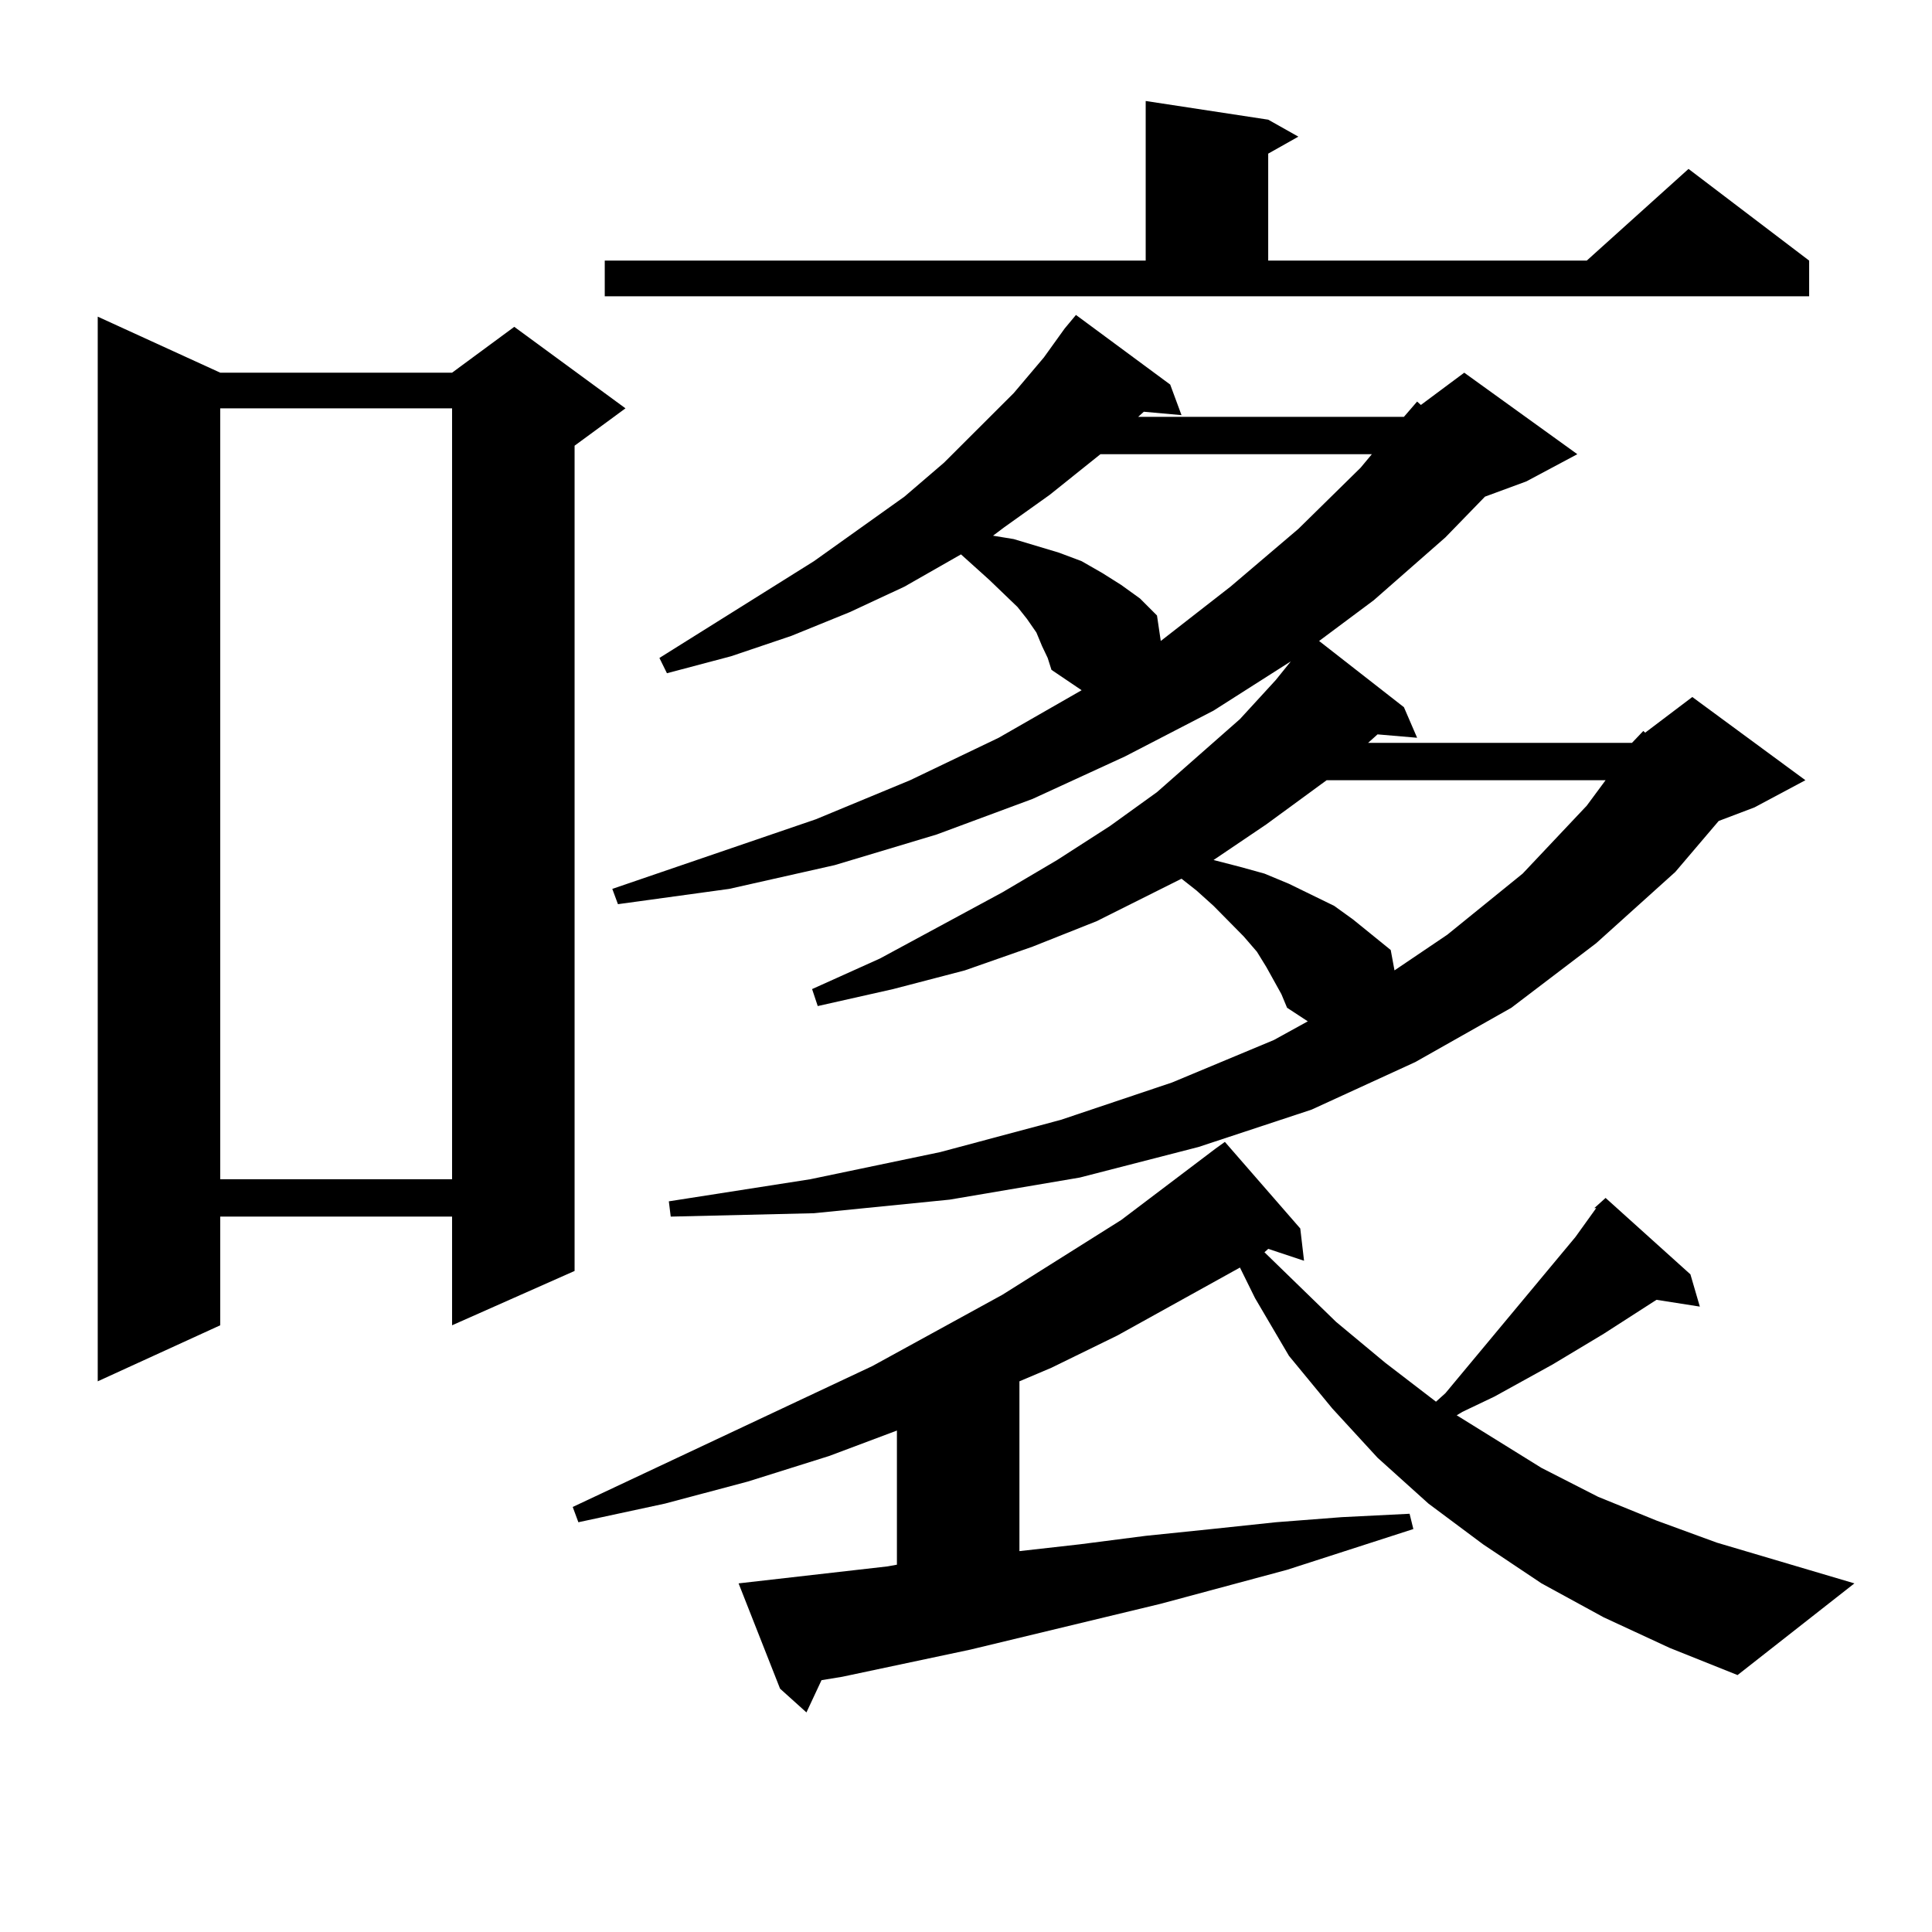
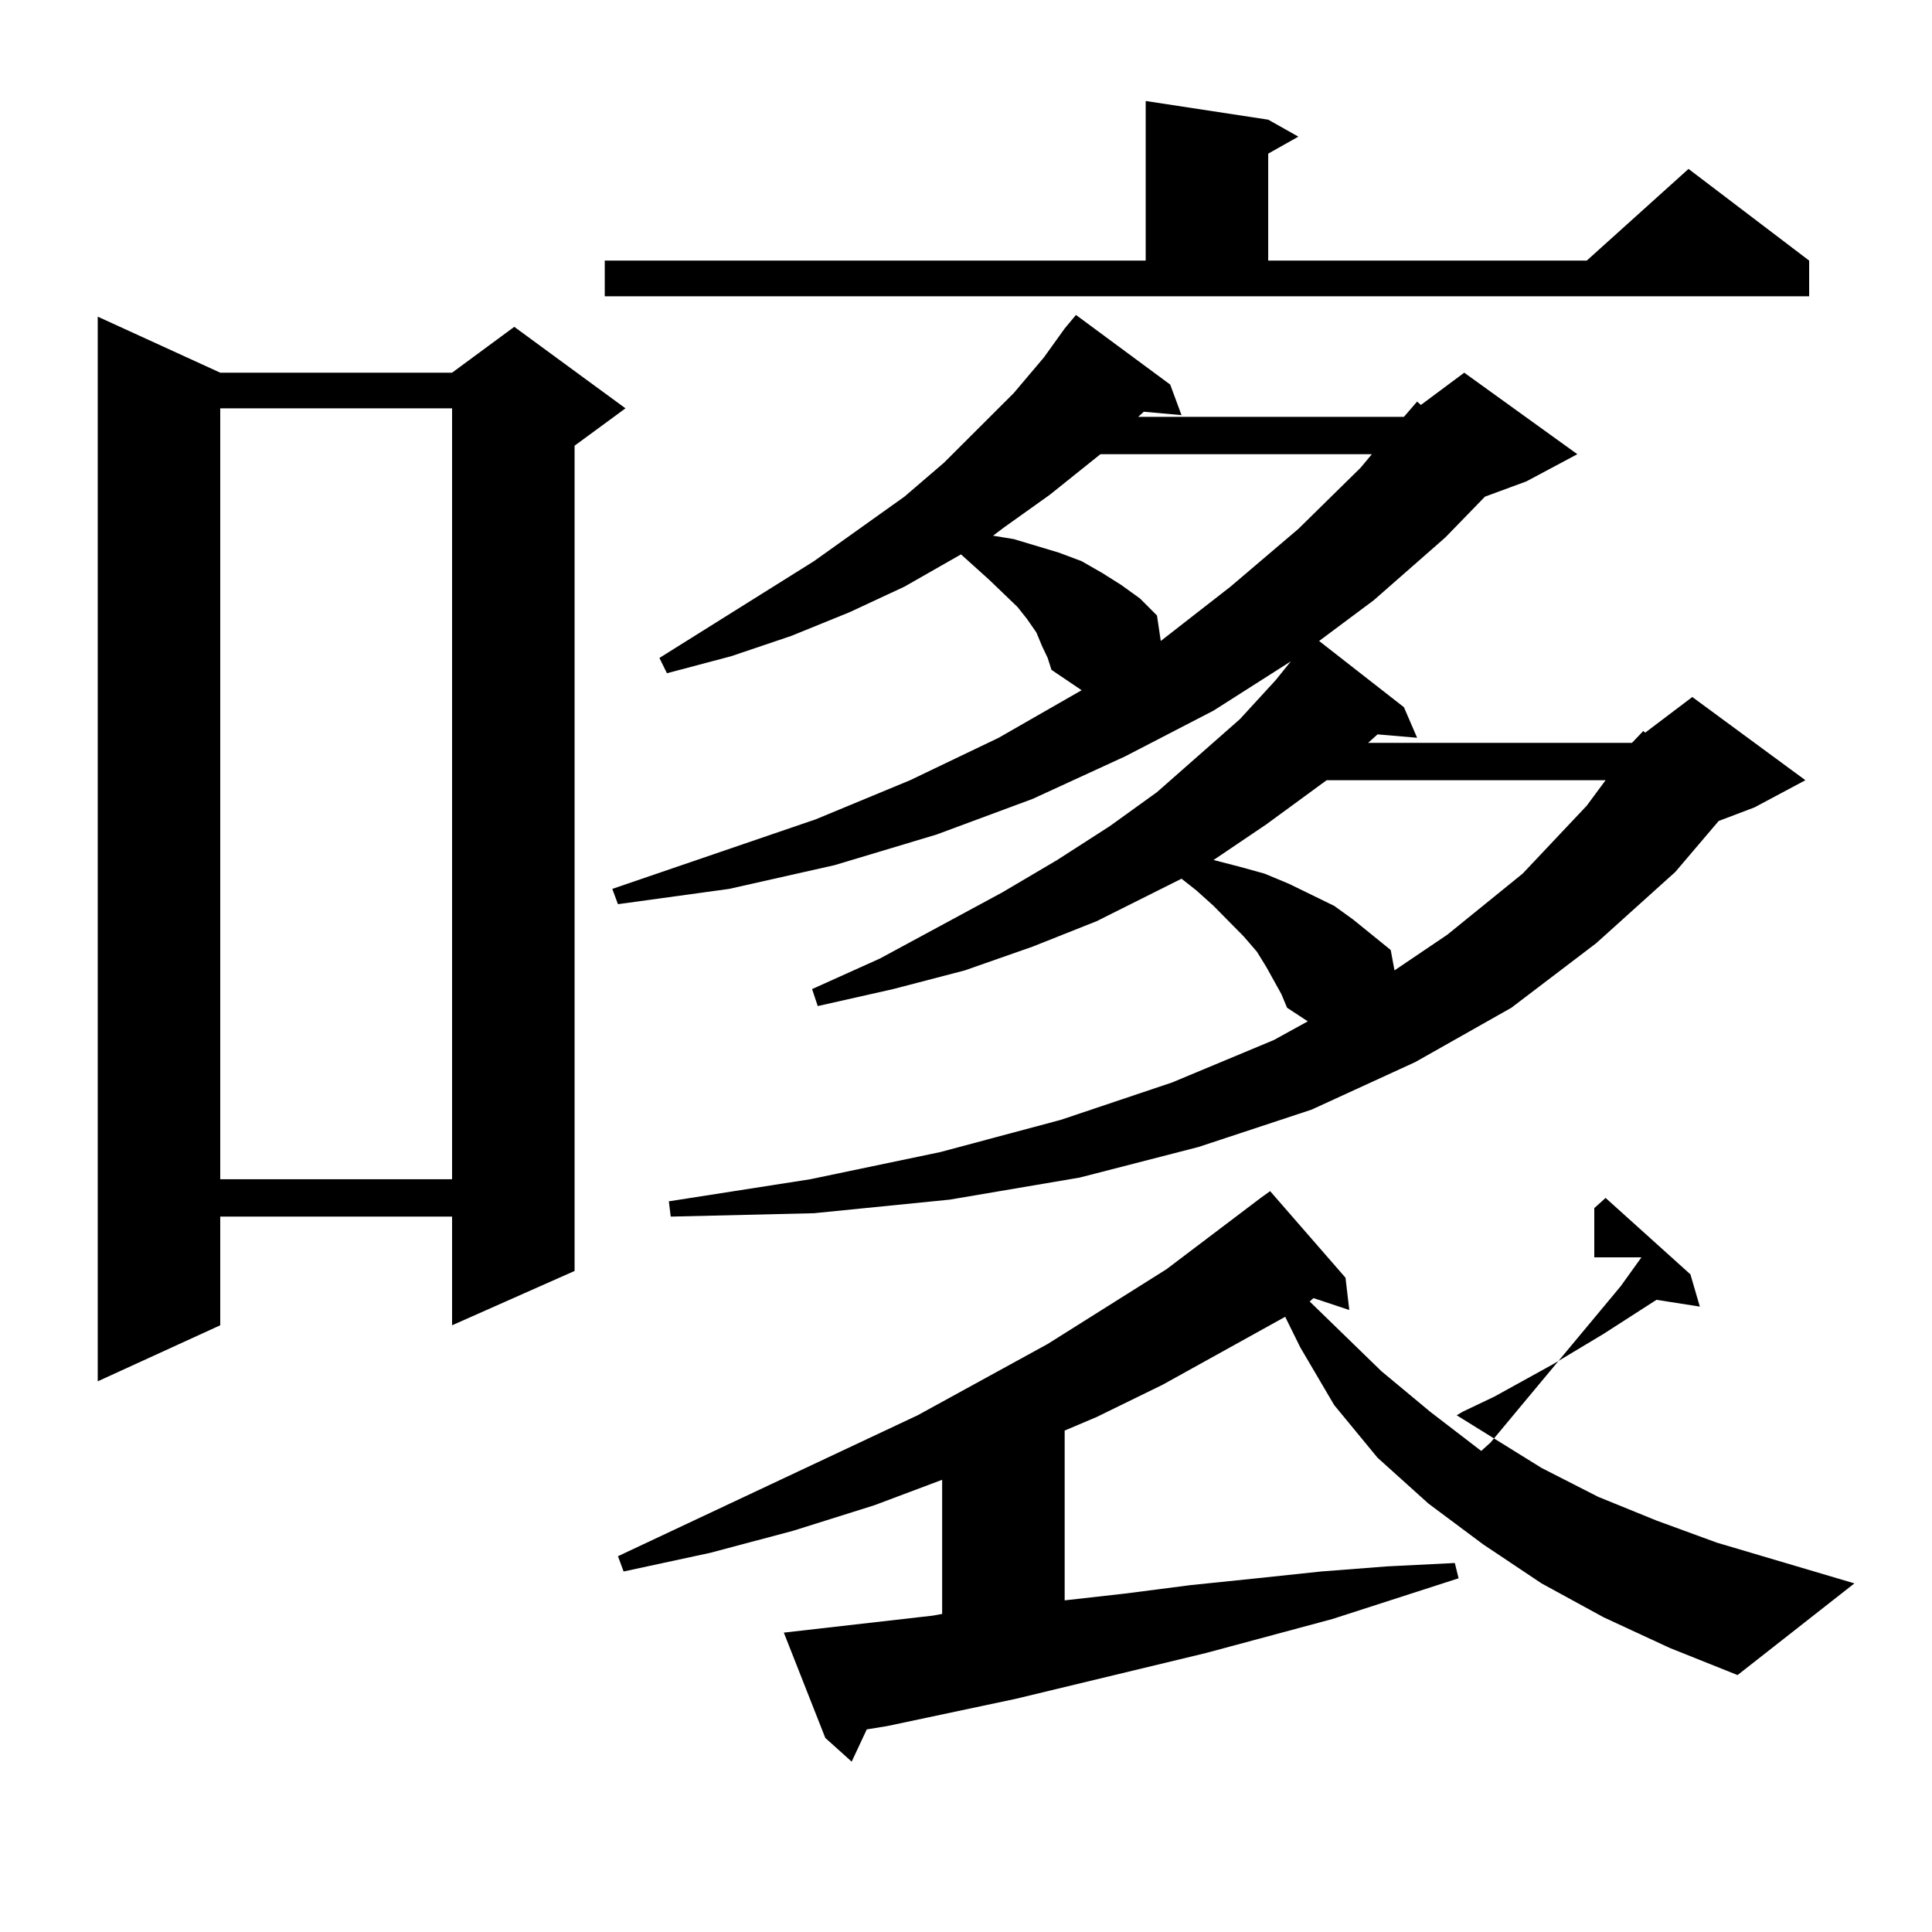
<svg xmlns="http://www.w3.org/2000/svg" version="1.1" id="图层_1" x="0px" y="0px" width="1000px" height="1000px" viewBox="0 0 1000 1000" enable-background="new 0 0 1000 1000" xml:space="preserve">
-   <path d="M113.997,192.898h119.997l32.194-23.73l57.56,42.188l-26.341,19.336V657.84l-63.413,28.125v-56.25H113.997v56.25  l-63.413,29.004V163.895L113.997,192.898z M113.997,211.355v399.023h119.997V211.355H113.997z M825.199,625.32l5.854-5.273  l43.901,39.551l4.878,16.699l-22.438-3.516l-27.316,17.578l-26.341,15.82l-30.243,16.699l-16.585,7.91l-2.927,1.758l43.901,27.246  l29.268,14.941l30.243,12.305l31.219,11.426l71.218,21.094l-60.486,47.461l-35.121-14.063l-34.146-15.82l-32.194-17.578  l-30.243-20.215l-28.292-21.094l-26.341-23.73l-23.414-25.488l-22.438-27.246l-17.561-29.883l-7.805-15.82l-63.413,35.156  l-34.146,16.699l-16.585,7.031v87.891l31.219-3.516l34.146-4.395l34.146-3.516l33.17-3.516l34.146-2.637l35.121-1.758l1.951,7.91  l-65.364,21.094l-65.364,17.578l-98.534,23.73l-66.34,14.063l-10.731,1.758l-7.805,16.699l-13.658-12.305l-21.463-54.492  l77.071-8.789l4.878-0.879v-69.434l-35.121,13.184l-41.95,13.184l-42.926,11.426l-44.877,9.668l-2.927-7.91l155.118-72.949  l67.315-36.914l61.462-38.672l48.779-36.914l4.878-3.516l39.023,44.824l1.951,16.699l-18.536-6.152l-1.951,1.758l37.072,36.035  l25.365,21.094l26.341,20.215l4.878-4.395l67.315-80.859l10.731-14.941H825.199z M313.017,134.891H593.01V52.273l63.413,9.668  l15.609,8.789l-15.609,8.789v55.371h164.874l52.682-47.461l62.438,47.461v18.457H313.017V134.891z M844.711,384.5l5.854-6.152  l0.976,0.879l24.39-18.457l58.535,43.066l-26.341,14.063l-18.536,7.031l-22.438,26.367l-40.975,36.914l-43.901,33.398  l-49.755,28.125l-53.657,24.609l-58.535,19.336l-61.462,15.82l-67.315,11.426l-70.242,7.031l-74.145,1.758l-0.976-7.91  l73.169-11.426l67.315-14.063l62.438-16.699l57.56-19.336l52.682-21.973l17.561-9.668l-10.731-7.031l-2.927-7.031l-3.902-7.031  l-3.902-7.031l-4.878-7.91l-6.829-7.91l-15.609-15.82l-8.78-7.91l-7.805-6.152l-43.901,21.973l-33.17,13.184l-35.121,12.305  l-37.072,9.668l-39.023,8.789l-2.927-8.789l35.121-15.82l63.413-34.277l28.292-16.699l27.316-17.578l24.39-17.578l42.926-37.793  l18.536-20.215l7.805-9.668l-39.999,25.488l-45.853,23.73l-47.804,21.973l-49.755,18.457l-52.682,15.82l-54.633,12.305l-57.56,7.91  l-2.927-7.91l105.363-36.035l48.779-20.215l45.853-21.973l42.926-24.609l-15.609-10.547l-1.951-6.152l-2.927-6.152l-2.927-7.031  l-4.878-7.031l-4.878-6.152l-14.634-14.063l-7.805-7.031l-6.829-6.152l-29.268,16.699l-28.292,13.184L409.6,329.129l-31.219,10.547  l-33.17,8.789l-3.902-7.91l79.998-50.098l46.828-33.398l20.487-17.578l36.097-36.035l15.609-18.457l10.731-14.941l5.854-7.031  l48.779,36.035l5.854,15.82l-19.512-1.758l-2.927,2.637h137.558l6.829-7.91l1.951,1.758l22.438-16.699l58.535,42.188l-26.341,14.063  l-21.463,7.91l-20.487,21.094l-37.072,32.52l-28.292,21.094l43.901,34.277l6.829,15.82l-20.487-1.758l-4.878,4.395H844.711z   M569.596,235.086l-26.341,21.094l-23.414,16.699l-5.854,4.395l10.731,1.758l11.707,3.516l11.707,3.516l11.707,4.395l10.731,6.152  l9.756,6.152l9.756,7.031l8.78,8.789l1.951,13.184l36.097-28.125l35.121-29.883l32.194-31.641l5.854-7.031H569.596z   M686.666,403.836l-31.219,22.852l-27.316,18.457l13.658,3.516l12.683,3.516l12.683,5.273l23.414,11.426l9.756,7.031l9.756,7.91  l9.756,7.91l1.951,10.547l27.316-18.457l39.023-31.641l33.17-35.156l9.756-13.184H686.666z" />
+   <path d="M113.997,192.898h119.997l32.194-23.73l57.56,42.188l-26.341,19.336V657.84l-63.413,28.125v-56.25H113.997v56.25  l-63.413,29.004V163.895L113.997,192.898z M113.997,211.355v399.023h119.997V211.355H113.997z M825.199,625.32l5.854-5.273  l43.901,39.551l4.878,16.699l-22.438-3.516l-27.316,17.578l-26.341,15.82l-30.243,16.699l-16.585,7.91l-2.927,1.758l43.901,27.246  l29.268,14.941l30.243,12.305l31.219,11.426l71.218,21.094l-60.486,47.461l-35.121-14.063l-34.146-15.82l-32.194-17.578  l-30.243-20.215l-28.292-21.094l-26.341-23.73l-22.438-27.246l-17.561-29.883l-7.805-15.82l-63.413,35.156  l-34.146,16.699l-16.585,7.031v87.891l31.219-3.516l34.146-4.395l34.146-3.516l33.17-3.516l34.146-2.637l35.121-1.758l1.951,7.91  l-65.364,21.094l-65.364,17.578l-98.534,23.73l-66.34,14.063l-10.731,1.758l-7.805,16.699l-13.658-12.305l-21.463-54.492  l77.071-8.789l4.878-0.879v-69.434l-35.121,13.184l-41.95,13.184l-42.926,11.426l-44.877,9.668l-2.927-7.91l155.118-72.949  l67.315-36.914l61.462-38.672l48.779-36.914l4.878-3.516l39.023,44.824l1.951,16.699l-18.536-6.152l-1.951,1.758l37.072,36.035  l25.365,21.094l26.341,20.215l4.878-4.395l67.315-80.859l10.731-14.941H825.199z M313.017,134.891H593.01V52.273l63.413,9.668  l15.609,8.789l-15.609,8.789v55.371h164.874l52.682-47.461l62.438,47.461v18.457H313.017V134.891z M844.711,384.5l5.854-6.152  l0.976,0.879l24.39-18.457l58.535,43.066l-26.341,14.063l-18.536,7.031l-22.438,26.367l-40.975,36.914l-43.901,33.398  l-49.755,28.125l-53.657,24.609l-58.535,19.336l-61.462,15.82l-67.315,11.426l-70.242,7.031l-74.145,1.758l-0.976-7.91  l73.169-11.426l67.315-14.063l62.438-16.699l57.56-19.336l52.682-21.973l17.561-9.668l-10.731-7.031l-2.927-7.031l-3.902-7.031  l-3.902-7.031l-4.878-7.91l-6.829-7.91l-15.609-15.82l-8.78-7.91l-7.805-6.152l-43.901,21.973l-33.17,13.184l-35.121,12.305  l-37.072,9.668l-39.023,8.789l-2.927-8.789l35.121-15.82l63.413-34.277l28.292-16.699l27.316-17.578l24.39-17.578l42.926-37.793  l18.536-20.215l7.805-9.668l-39.999,25.488l-45.853,23.73l-47.804,21.973l-49.755,18.457l-52.682,15.82l-54.633,12.305l-57.56,7.91  l-2.927-7.91l105.363-36.035l48.779-20.215l45.853-21.973l42.926-24.609l-15.609-10.547l-1.951-6.152l-2.927-6.152l-2.927-7.031  l-4.878-7.031l-4.878-6.152l-14.634-14.063l-7.805-7.031l-6.829-6.152l-29.268,16.699l-28.292,13.184L409.6,329.129l-31.219,10.547  l-33.17,8.789l-3.902-7.91l79.998-50.098l46.828-33.398l20.487-17.578l36.097-36.035l15.609-18.457l10.731-14.941l5.854-7.031  l48.779,36.035l5.854,15.82l-19.512-1.758l-2.927,2.637h137.558l6.829-7.91l1.951,1.758l22.438-16.699l58.535,42.188l-26.341,14.063  l-21.463,7.91l-20.487,21.094l-37.072,32.52l-28.292,21.094l43.901,34.277l6.829,15.82l-20.487-1.758l-4.878,4.395H844.711z   M569.596,235.086l-26.341,21.094l-23.414,16.699l-5.854,4.395l10.731,1.758l11.707,3.516l11.707,3.516l11.707,4.395l10.731,6.152  l9.756,6.152l9.756,7.031l8.78,8.789l1.951,13.184l36.097-28.125l35.121-29.883l32.194-31.641l5.854-7.031H569.596z   M686.666,403.836l-31.219,22.852l-27.316,18.457l13.658,3.516l12.683,3.516l12.683,5.273l23.414,11.426l9.756,7.031l9.756,7.91  l9.756,7.91l1.951,10.547l27.316-18.457l39.023-31.641l33.17-35.156l9.756-13.184H686.666z" />
</svg>